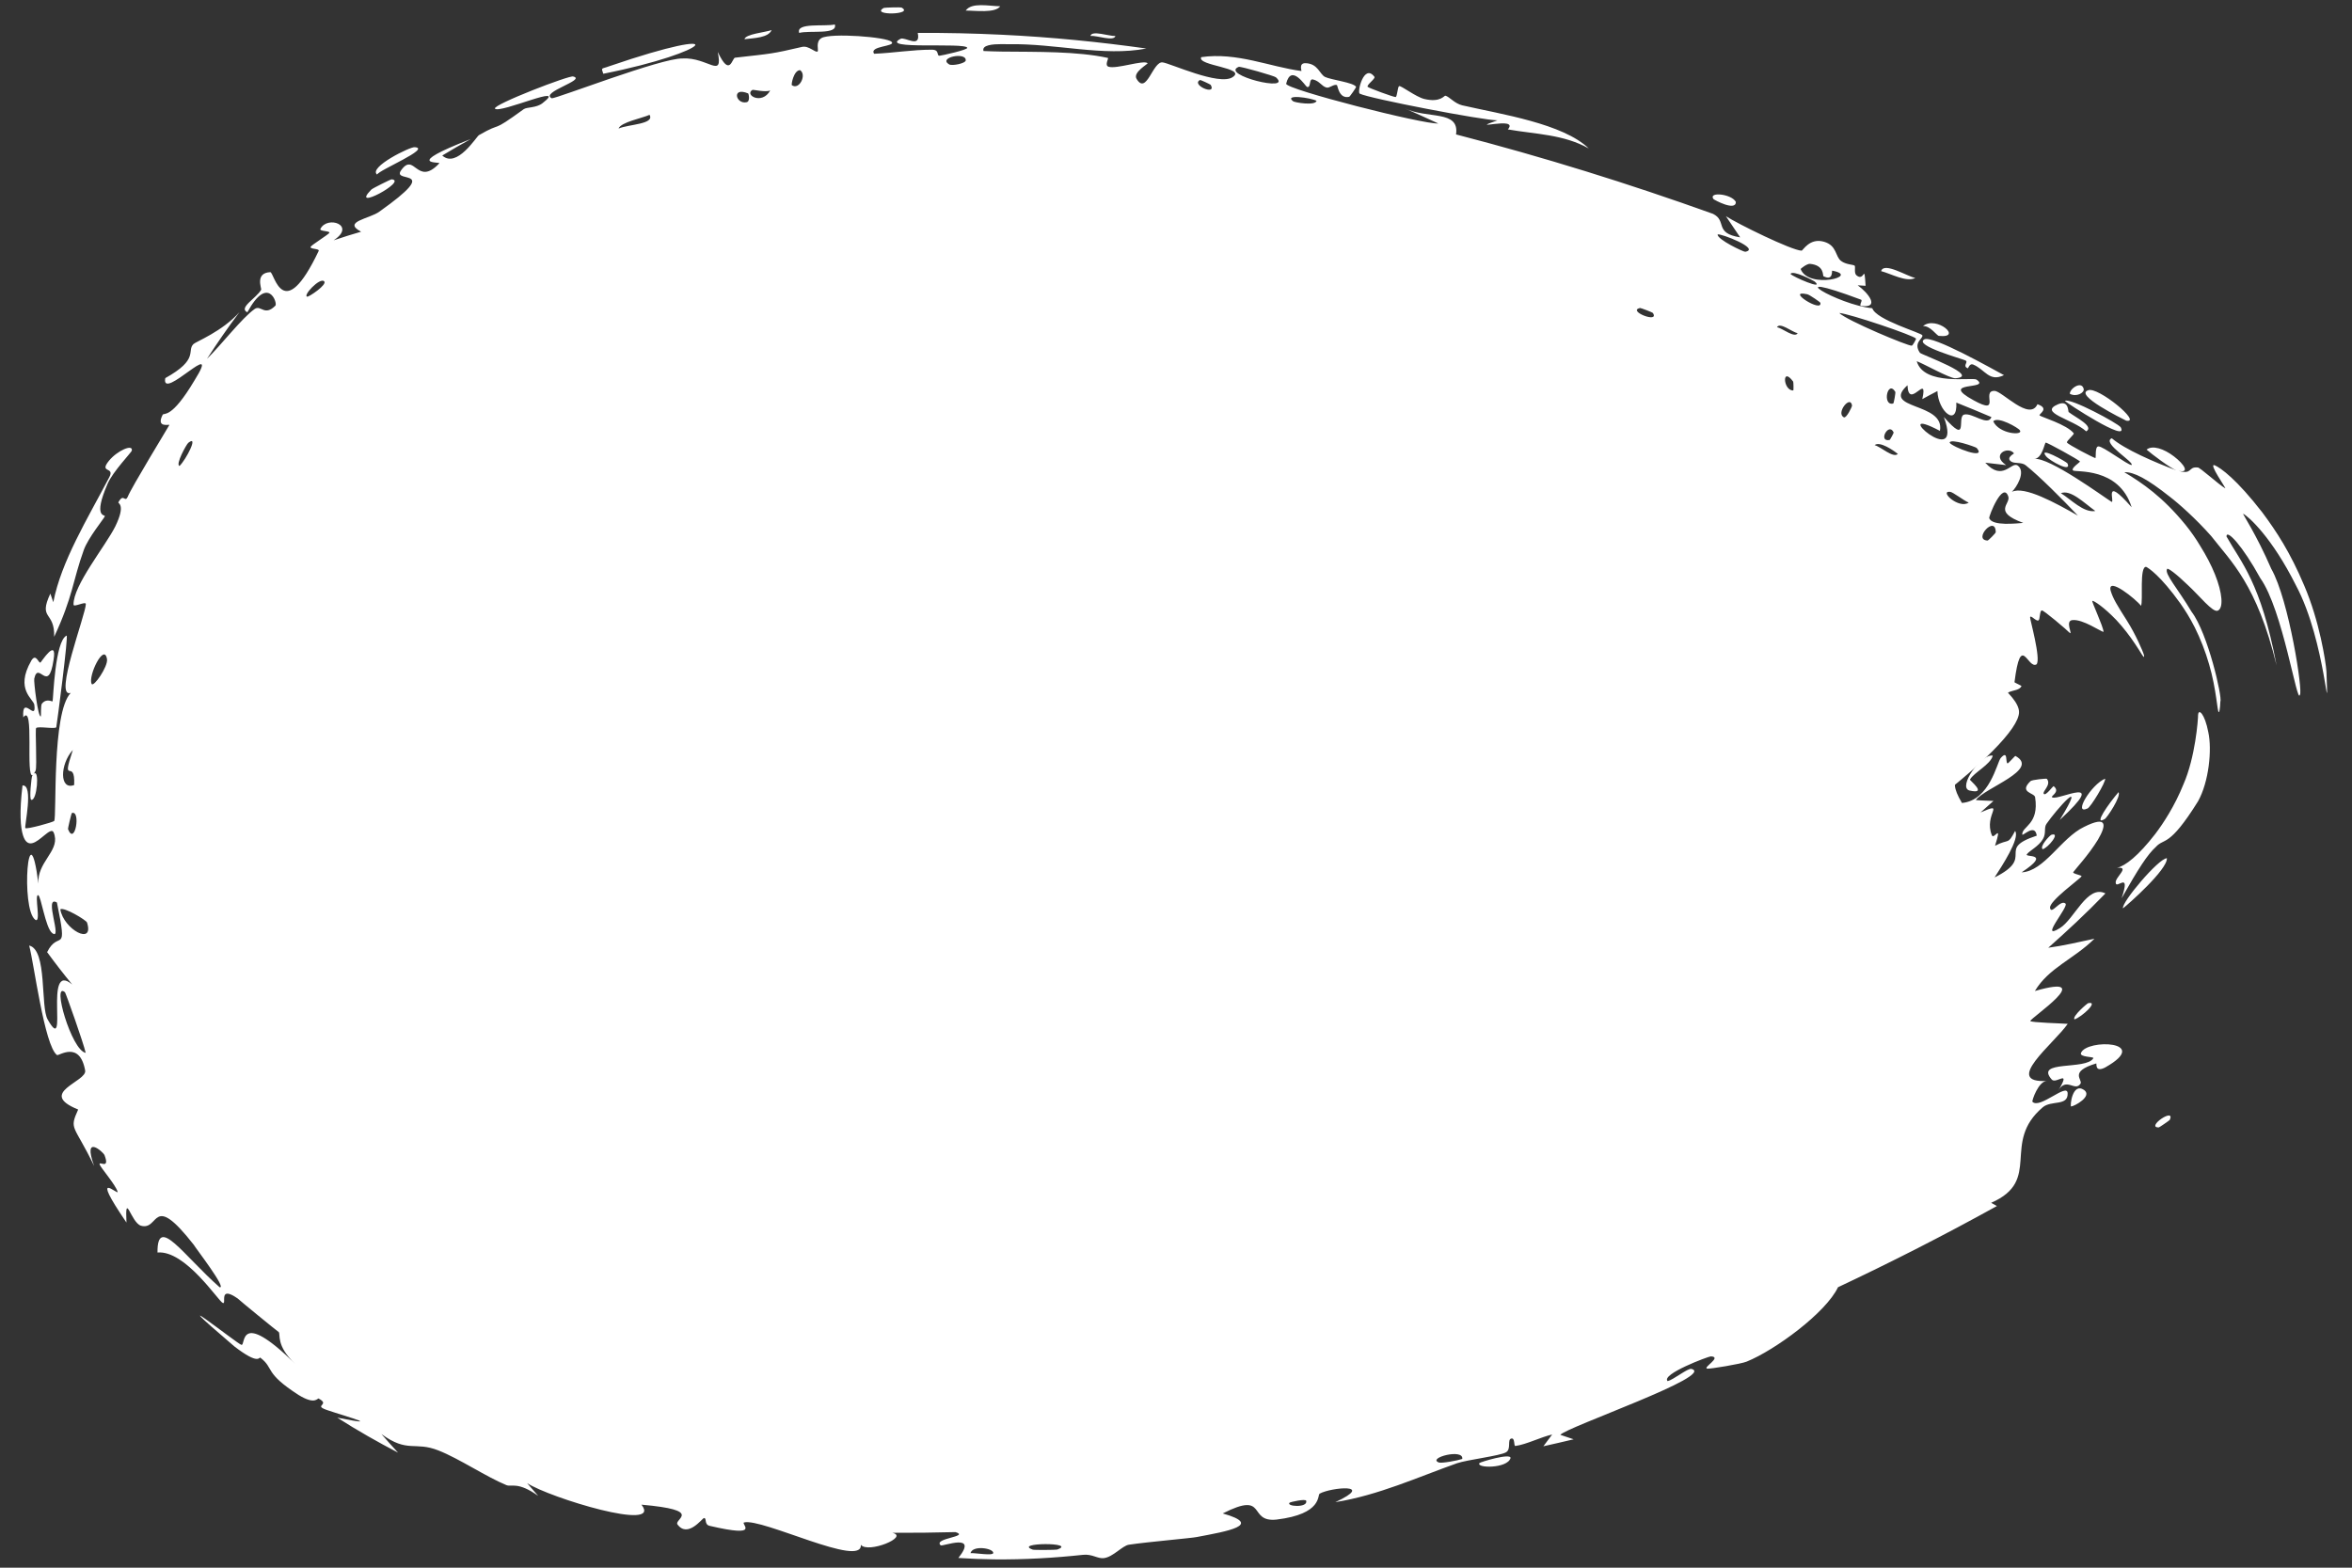
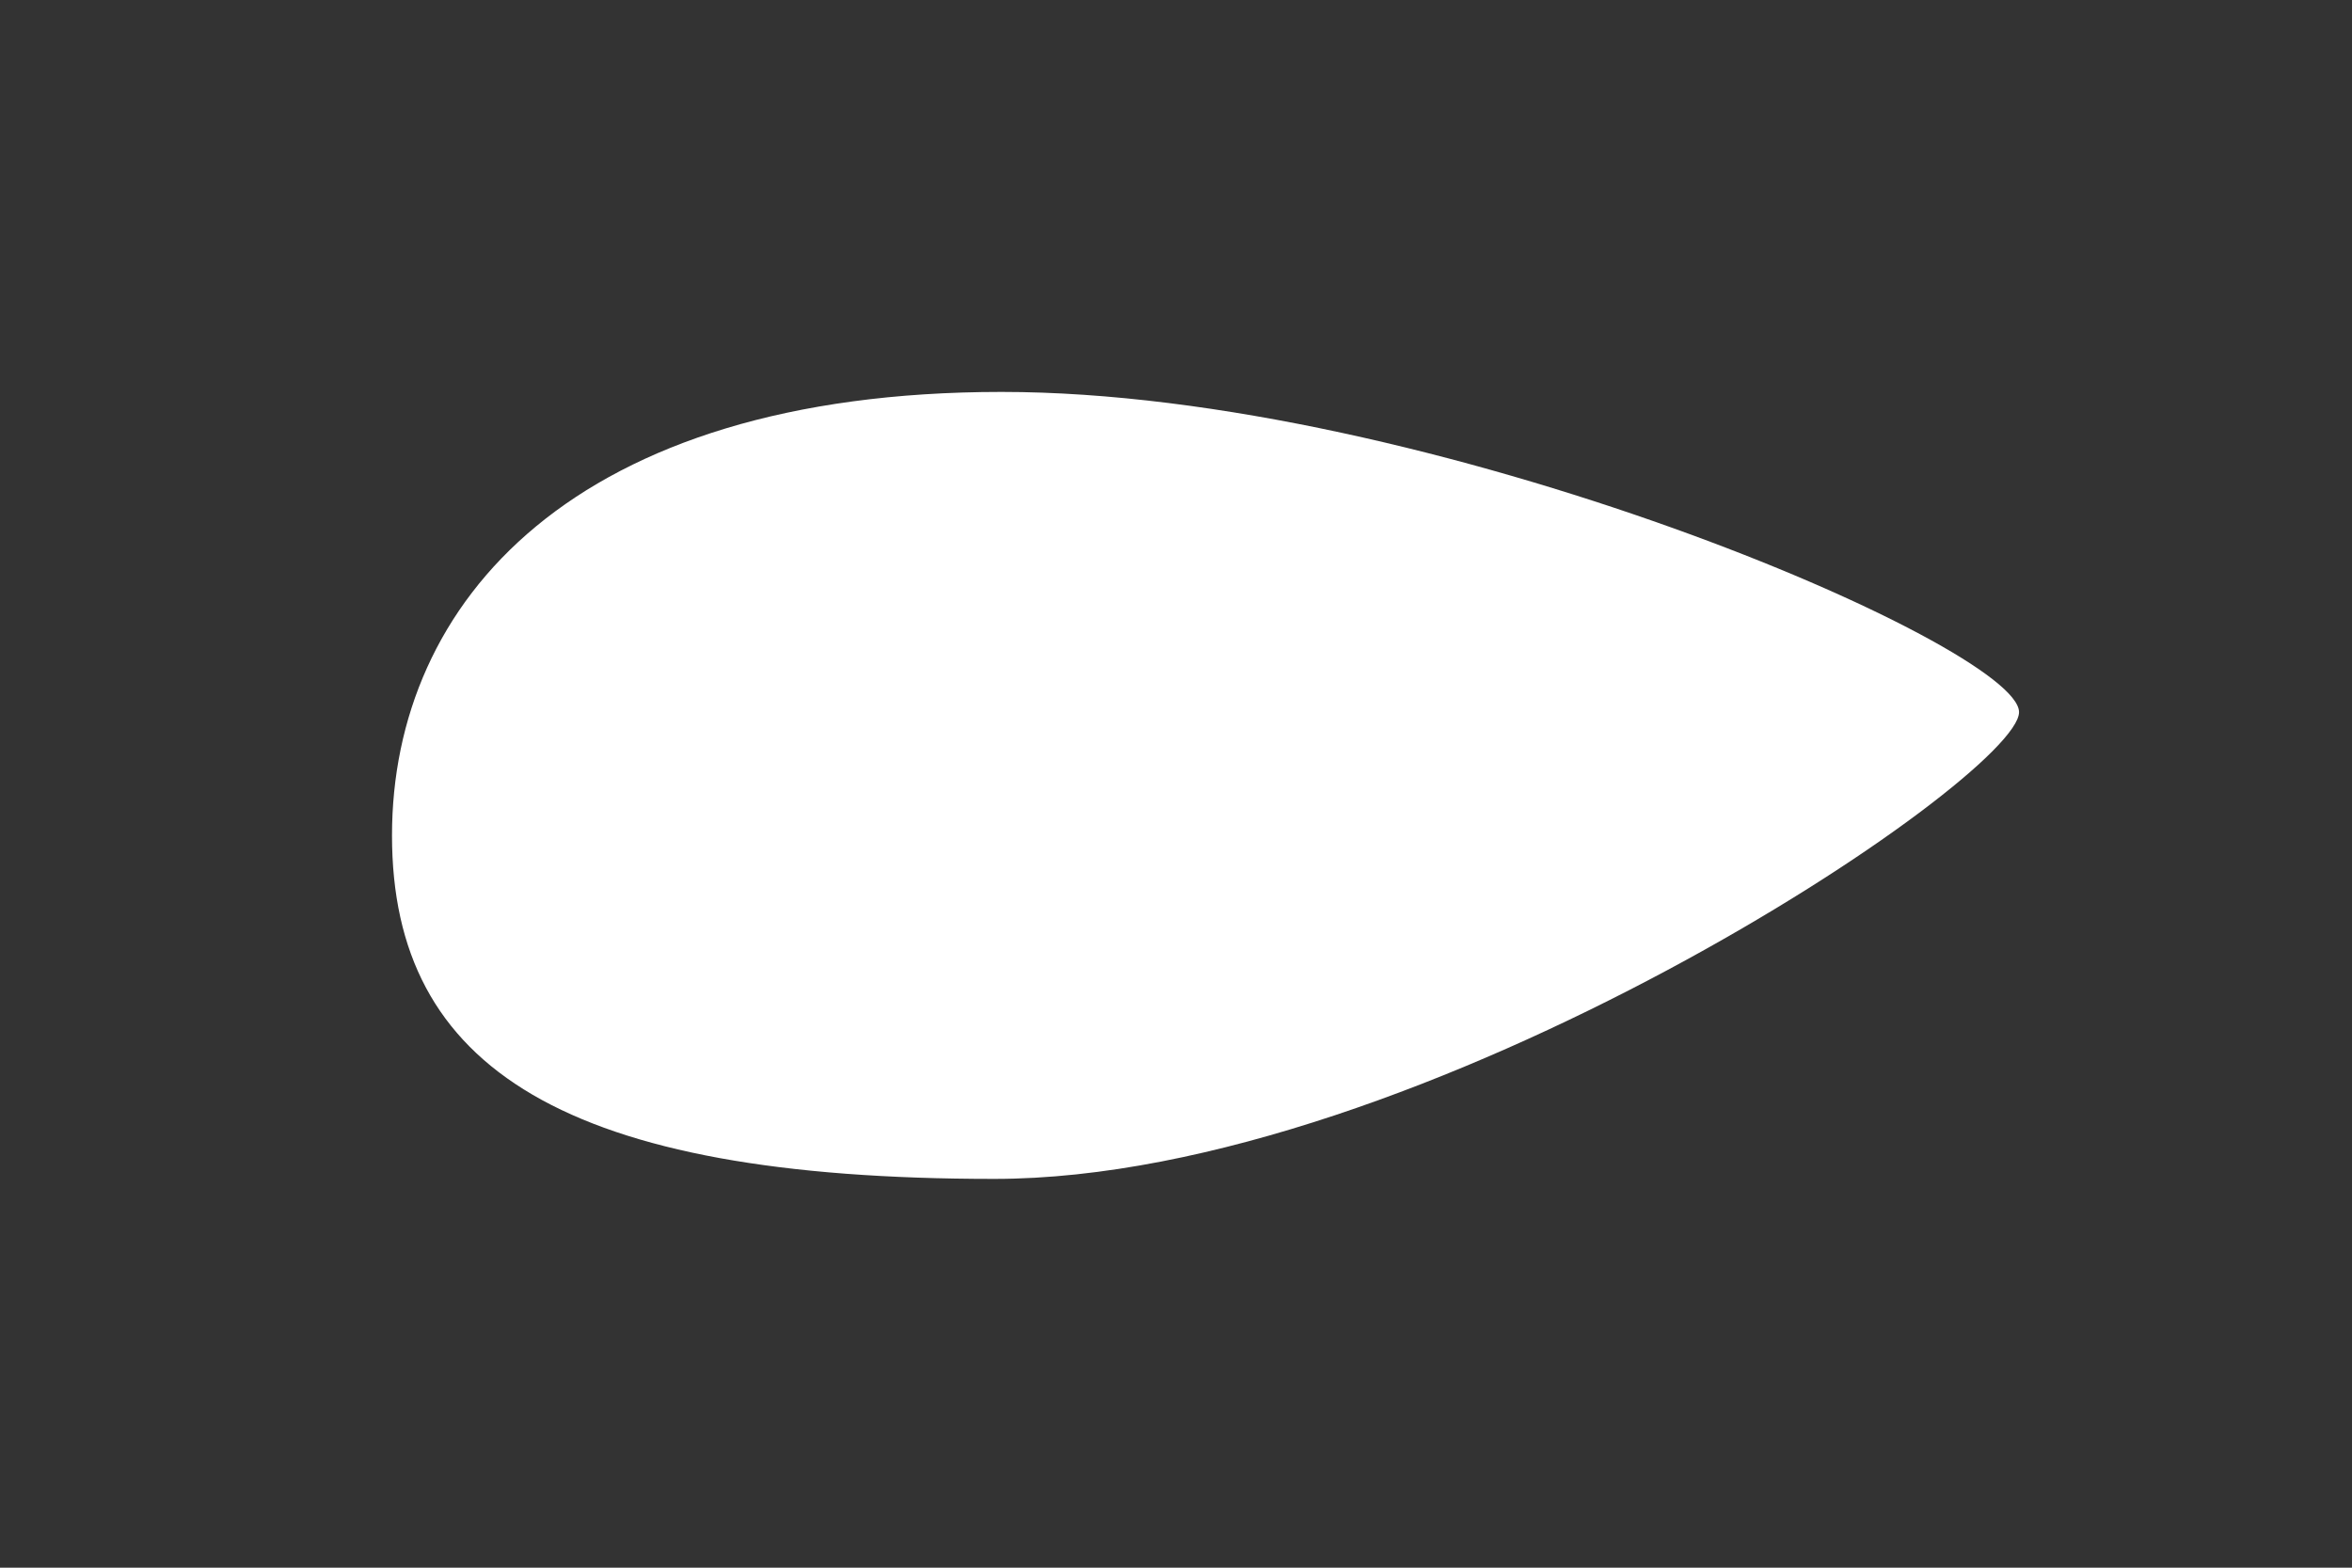
<svg xmlns="http://www.w3.org/2000/svg" fill="none" height="100%" overflow="visible" preserveAspectRatio="none" style="display: block;" viewBox="0 0 30 20" width="100%">
  <rect x="0" y="0" width="30" height="20" fill="#333333" stroke="none" />
  <g id="Ellipse 4841">
    <path d="M25.753 9.085C25.753 9.925 18.143 15.04 12.682 15.04C7.222 15.04 5 13.637 5 10.659C5 7.682 7.315 5 12.775 5C18.236 5 25.753 8.245 25.753 9.085Z" fill="white" />
-     <path d="M20.229 7.242C20.214 7.266 20.111 7.292 20.075 7.32C20.049 7.178 20.281 7.155 20.229 7.242ZM19.686 18.451C19.724 18.401 19.761 18.351 19.798 18.301C19.651 18.334 19.471 18.428 19.329 18.447C19.305 18.45 19.328 18.338 19.275 18.353C19.223 18.367 19.279 18.488 19.209 18.528C19.131 18.574 18.717 18.622 18.583 18.668C18.083 18.845 17.582 19.076 17.032 19.164C17.555 18.921 16.978 18.975 16.833 19.055C16.8 19.072 16.872 19.315 16.284 19.386C15.906 19.427 16.177 19.013 15.596 19.308C16.12 19.456 15.652 19.536 15.264 19.609C15.2 19.623 14.646 19.67 14.398 19.707C14.314 19.721 14.197 19.864 14.08 19.878C13.999 19.888 13.932 19.823 13.813 19.836C13.451 19.875 13.067 19.898 12.682 19.894C12.529 19.892 12.376 19.886 12.224 19.876C12.486 19.547 12.025 19.732 11.999 19.715C11.896 19.623 12.376 19.605 12.188 19.546C11.921 19.553 11.657 19.556 11.381 19.555C11.605 19.605 11.07 19.823 10.98 19.708C11.005 20.01 9.718 19.363 9.491 19.423C9.442 19.437 9.724 19.623 9.051 19.466C8.978 19.448 9.019 19.365 8.979 19.367C8.957 19.369 8.773 19.627 8.641 19.448C8.594 19.38 8.986 19.267 8.182 19.196C8.459 19.55 7.009 19.108 6.723 18.921C6.77 18.976 6.82 19.031 6.865 19.084C6.606 18.899 6.524 18.972 6.46 18.947C6.2 18.84 5.86 18.61 5.594 18.505C5.29 18.384 5.202 18.542 4.865 18.295C4.935 18.376 5.005 18.454 5.077 18.532C4.827 18.402 4.562 18.252 4.302 18.086C5.029 18.231 4.179 18.007 4.121 17.968C4.037 17.926 4.202 17.916 4.064 17.842C4.049 17.834 4.022 17.928 3.809 17.797C3.362 17.509 3.502 17.46 3.321 17.321C3.304 17.307 3.309 17.424 2.988 17.176C1.976 16.311 3.032 17.148 3.079 17.157C3.138 17.177 3.028 16.678 3.765 17.399C3.516 17.168 3.581 17.019 3.555 16.994C3.529 16.977 3.058 16.592 3.031 16.565C2.777 16.389 2.897 16.651 2.841 16.622C2.788 16.603 2.365 15.947 2.009 15.979C2.004 15.492 2.338 16.015 2.801 16.422C2.901 16.447 2.489 15.915 2.471 15.88C1.928 15.187 2.039 15.707 1.797 15.637C1.669 15.595 1.593 15.185 1.613 15.597C1.128 14.884 1.517 15.26 1.5 15.204C1.479 15.121 1.281 14.893 1.271 14.856C1.256 14.803 1.409 14.933 1.332 14.734C1.32 14.703 1.049 14.453 1.201 14.876C0.943 14.34 0.878 14.419 0.997 14.155C0.465 13.94 1.116 13.8 1.086 13.656C1.016 13.271 0.75 13.474 0.727 13.46C0.566 13.341 0.433 12.286 0.372 12.063C0.606 12.116 0.513 12.848 0.609 13.008C0.885 13.495 0.547 12.243 0.921 12.56C0.811 12.426 0.704 12.288 0.601 12.147C0.75 11.849 0.87 12.213 0.726 11.514C0.551 11.411 0.805 12.013 0.666 11.904C0.579 11.837 0.523 11.423 0.486 11.42C0.436 11.415 0.528 11.784 0.45 11.734C0.26 11.6 0.364 10.278 0.49 11.273C0.472 11.004 0.747 10.866 0.697 10.659C0.694 10.646 0.69 10.633 0.684 10.62C0.667 10.578 0.619 10.613 0.563 10.659C0.47 10.735 0.353 10.841 0.294 10.659C0.261 10.557 0.246 10.364 0.287 10.021C0.433 10.004 0.308 10.549 0.323 10.564C0.339 10.584 0.674 10.49 0.691 10.474C0.726 10.427 0.658 9.093 0.902 8.84C0.679 8.914 1.095 7.837 1.095 7.705C1.09 7.668 0.939 7.752 0.938 7.714C0.931 7.471 1.345 6.967 1.47 6.717C1.608 6.433 1.503 6.425 1.51 6.408C1.578 6.285 1.59 6.416 1.628 6.34C1.676 6.218 2.139 5.462 2.16 5.422C2.164 5.408 1.985 5.467 2.075 5.291C2.094 5.262 2.184 5.351 2.479 4.856C2.846 4.268 2.049 5.137 2.108 4.824C2.545 4.582 2.378 4.477 2.468 4.389C2.501 4.358 2.832 4.23 3.054 3.983C2.908 4.177 2.772 4.373 2.64 4.578C2.813 4.411 3.09 4.051 3.25 3.941C3.328 3.887 3.374 4.04 3.513 3.899C3.543 3.87 3.419 3.497 3.155 3.984C3.036 3.928 3.271 3.803 3.331 3.697C3.34 3.682 3.248 3.481 3.448 3.472C3.499 3.476 3.608 4.162 4.065 3.201C4.08 3.17 3.948 3.18 3.962 3.149C3.971 3.127 4.185 2.995 4.201 2.971C4.216 2.944 4.07 2.953 4.087 2.92C4.175 2.745 4.55 2.874 4.255 3.066C4.373 3.026 4.491 2.989 4.606 2.956C4.362 2.827 4.712 2.793 4.839 2.7C5.655 2.12 5.009 2.344 5.111 2.18C5.287 1.921 5.314 2.391 5.603 2.084C5.631 2.059 5.113 2.12 6.004 1.774C5.882 1.841 5.764 1.91 5.641 1.984C5.827 2.153 6.078 1.741 6.109 1.724C6.431 1.538 6.235 1.717 6.68 1.393C6.721 1.364 6.839 1.379 6.92 1.316C7.264 1.05 6.378 1.453 6.313 1.386C6.281 1.336 7.271 0.955 7.311 0.976C7.487 1.018 6.882 1.178 7.038 1.254C7.099 1.258 8.432 0.74 8.705 0.746C9.028 0.727 9.227 1.019 9.155 0.662C9.311 0.995 9.336 0.741 9.376 0.736C9.852 0.682 9.84 0.689 10.232 0.598C10.317 0.579 10.401 0.678 10.429 0.656C10.445 0.642 10.398 0.531 10.479 0.485C10.597 0.418 11.318 0.471 11.373 0.535C11.43 0.594 11.078 0.585 11.15 0.686C11.402 0.675 11.638 0.634 11.886 0.634C11.99 0.635 11.94 0.711 11.984 0.711C12.005 0.71 12.352 0.635 12.337 0.609C12.309 0.538 11.204 0.639 11.487 0.495C11.542 0.466 11.748 0.625 11.706 0.42C12.07 0.418 12.419 0.426 12.775 0.443C13.414 0.473 14.032 0.536 14.622 0.619C14.075 0.725 13.467 0.552 12.864 0.564C12.844 0.564 12.812 0.563 12.775 0.563C12.666 0.563 12.519 0.573 12.545 0.651C12.619 0.655 12.696 0.656 12.775 0.658C13.232 0.663 13.739 0.653 14.131 0.739C14.146 0.742 14.085 0.832 14.139 0.851C14.239 0.885 14.585 0.761 14.638 0.806C14.646 0.816 14.446 0.922 14.497 1.006C14.625 1.22 14.704 0.778 14.83 0.796C14.928 0.808 15.549 1.097 15.721 0.985C15.91 0.863 15.262 0.84 15.322 0.729C15.776 0.663 16.197 0.853 16.599 0.906C16.607 0.907 16.56 0.804 16.652 0.806C16.813 0.811 16.831 0.948 16.902 0.982C16.979 1.019 17.268 1.053 17.297 1.108C17.3 1.115 17.218 1.233 17.209 1.235C17.076 1.265 17.063 1.09 17.052 1.085C17.01 1.071 16.957 1.128 16.919 1.117C16.856 1.099 16.832 1.034 16.748 1.014C16.69 1 16.727 1.124 16.671 1.109C16.652 1.103 16.47 0.804 16.405 1.068C16.397 1.14 18.163 1.59 18.345 1.575C18.202 1.509 18.058 1.444 17.913 1.38C18.204 1.522 18.619 1.398 18.572 1.715C19.692 2.005 20.776 2.343 21.849 2.728C22.033 2.818 21.859 2.975 22.196 3.028C22.136 2.938 22.074 2.848 22.014 2.758C22.163 2.855 22.849 3.193 22.979 3.198C22.996 3.199 23.08 3.031 23.265 3.084C23.432 3.132 23.407 3.272 23.483 3.329C23.546 3.377 23.638 3.374 23.656 3.389C23.67 3.401 23.645 3.483 23.679 3.512C23.787 3.604 23.775 3.341 23.796 3.646C23.762 3.644 23.729 3.642 23.695 3.64C23.83 3.736 23.983 3.933 23.744 3.903C23.702 3.898 23.765 3.834 23.737 3.823C22.644 3.414 23.448 3.894 23.881 3.932C23.929 4.082 24.51 4.246 24.52 4.278C24.532 4.321 24.398 4.369 24.489 4.501C24.508 4.525 25.275 4.8 24.941 4.826C24.869 4.828 24.536 4.64 24.448 4.608C24.54 4.928 25.163 4.808 25.211 4.843C25.406 4.98 24.71 4.854 25.174 5.107C25.539 5.309 25.263 4.983 25.44 4.987C25.535 4.986 25.887 5.38 25.988 5.157C26.15 5.213 26.001 5.282 26.015 5.3C26.034 5.319 26.364 5.416 26.451 5.528C26.46 5.541 26.356 5.628 26.364 5.645C26.383 5.675 26.696 5.836 26.726 5.844C26.739 5.843 26.717 5.697 26.765 5.695C26.823 5.691 27.134 5.93 27.188 5.933C27.231 5.899 26.799 5.649 26.936 5.591C27.101 5.733 27.483 5.898 27.76 6.001C27.684 5.973 27.446 5.794 27.38 5.736C27.454 5.676 27.599 5.724 27.727 5.821C27.859 5.921 27.937 6.041 27.786 6.006C27.969 6.06 27.905 5.951 28.031 5.964C28.052 5.954 28.3 6.183 28.384 6.23C28.393 6.226 28.166 5.907 28.247 5.935C28.327 5.969 28.529 6.116 28.855 6.536C29.039 6.783 29.212 7.048 29.39 7.469C29.585 7.924 29.665 8.436 29.674 8.567C29.703 9.382 29.673 8.193 29.285 7.468C28.979 6.857 28.683 6.591 28.612 6.554C28.601 6.555 28.777 6.811 28.97 7.256C29.198 7.656 29.378 8.841 29.335 8.864C29.302 9.004 29.117 7.777 28.831 7.377C28.6 6.956 28.399 6.746 28.399 6.844C28.584 7.175 28.837 7.428 29.038 8.489C28.786 7.452 28.454 7.162 28.205 6.84C28.007 6.616 27.79 6.424 27.672 6.334C27.388 6.109 27.217 6.019 27.096 6.024C27.33 6.165 27.584 6.338 27.876 6.695C27.946 6.782 28.01 6.873 28.066 6.968C28.14 7.086 28.205 7.21 28.252 7.327C28.347 7.562 28.364 7.76 28.287 7.791C28.223 7.817 28.053 7.599 27.907 7.465C27.759 7.321 27.644 7.236 27.641 7.26C27.606 7.321 27.776 7.506 27.954 7.805C28.162 8.078 28.348 8.899 28.321 8.949C28.317 9.041 28.309 9.085 28.301 9.085C28.301 9.085 28.301 9.085 28.301 9.085C28.282 9.088 28.272 8.795 28.177 8.474C28.131 8.313 28.067 8.15 27.995 8.005C27.926 7.87 27.874 7.79 27.812 7.7C27.553 7.338 27.403 7.246 27.375 7.232C27.285 7.222 27.338 7.664 27.309 7.729C27.249 7.648 26.878 7.348 26.921 7.534C26.951 7.636 27.003 7.719 27.128 7.916C27.238 8.089 27.334 8.309 27.347 8.359C27.36 8.432 27.298 8.307 27.236 8.219C27.171 8.12 27.08 8.001 26.992 7.908C26.833 7.743 26.71 7.664 26.688 7.665C26.674 7.669 26.828 7.992 26.831 8.061C26.796 8.059 26.568 7.897 26.435 7.911C26.337 7.917 26.436 8.093 26.403 8.077C26.364 8.036 26.058 7.776 26.044 7.788C26.014 7.788 26.023 7.905 26 7.915C25.969 7.93 25.902 7.84 25.894 7.875C25.889 7.893 26.035 8.405 25.977 8.475C25.862 8.545 25.777 8.054 25.695 8.704C25.695 8.708 25.787 8.749 25.785 8.753C25.738 8.853 25.472 8.768 25.676 8.982C25.188 8.696 25.495 9.073 25.269 9.168C25.194 9.213 25.051 9.14 25.035 9.147C24.98 9.246 25.078 9.214 25.054 9.266C25.043 9.295 24.855 9.297 24.834 9.38C24.828 9.423 24.929 9.491 24.918 9.493C24.881 9.56 24.809 9.598 24.776 9.639C24.76 9.673 24.742 9.658 24.724 9.644C24.724 9.667 24.647 9.789 24.599 9.811C24.572 9.838 24.539 9.888 24.525 9.898C24.472 9.981 24.526 9.701 24.381 10.039C24.373 10.06 24.381 10.056 24.376 10.057C24.303 10.126 24.308 10.143 24.243 10.195C24.151 10.303 24.215 10.253 24.139 10.319C24.119 10.363 24.101 10.379 24.064 10.352C24.025 10.312 23.987 10.316 23.804 9.957C23.927 10.213 23.996 10.289 24.015 10.34C24.04 10.392 24.042 10.42 24.033 10.442C24.017 10.486 23.975 10.519 23.942 10.557C23.909 10.594 23.885 10.635 23.863 10.661C23.832 10.675 23.84 10.734 23.672 10.539C23.86 10.742 23.655 10.811 23.684 10.848C23.714 10.875 23.814 10.691 23.544 11.067C23.517 11.119 23.53 11.035 23.465 11.134C23.516 11.137 23.438 11.209 23.41 11.206C23.333 11.321 23.371 11.36 23.28 11.278C23.199 11.204 23.058 11.07 23.004 11.059C22.871 11.027 22.672 11.166 22.643 11.152C22.555 11.107 22.678 11.047 22.676 11.001C22.673 10.955 22.327 11.017 22.315 10.999C22.284 10.934 22.39 10.841 22.388 10.833C22.364 10.733 21.947 10.653 21.851 10.58C21.823 10.658 22.03 10.758 21.845 10.822C21.628 10.898 21.763 10.555 21.766 10.539C21.047 10.232 20.272 9.946 19.497 9.692C19.445 9.88 19.997 9.912 19.999 9.942C20.017 10.107 19.167 9.816 19.083 9.72C19.15 9.786 19.215 9.851 19.283 9.918C19.077 10.087 18.867 9.713 18.64 9.749C18.567 9.76 18.663 9.88 18.659 9.885C18.562 9.947 18.468 9.848 18.587 9.762C18.381 9.817 18.442 9.706 18.31 9.657C18.303 9.655 18.335 9.759 18.218 9.764C18.164 9.767 17.9 9.692 17.843 9.759C17.82 9.787 17.858 10.164 17.956 9.877C18.201 10.1 18.086 9.77 18.195 9.808C18.211 9.815 18.125 9.965 18.428 9.972C18.288 10.249 18.031 9.936 17.966 9.956C17.832 9.997 18.253 10.282 18.407 10.081C18.299 10.297 18.431 10.121 18.532 10.162C18.642 10.207 18.572 10.26 18.634 10.279C18.801 10.333 18.782 10.151 18.875 10.339C18.882 9.848 19.131 10.356 19.2 10.509C19.016 10.473 18.835 10.44 18.652 10.408C18.654 10.435 18.657 10.461 18.66 10.488C18.615 10.47 18.569 10.453 18.524 10.435C18.538 10.415 18.553 10.394 18.567 10.374C18.285 10.448 18.276 10.266 18.257 10.258C18.01 10.164 17.72 10.084 17.465 10.016C17.427 10.006 17.415 10.161 17.167 9.972C17.088 9.913 17.201 9.818 17.096 9.81C16.891 10.094 16.957 9.843 16.919 9.834C16.812 9.807 16.727 9.87 16.717 9.869C16.582 9.85 16.393 9.792 16.246 9.773C16.243 9.773 16.296 9.887 16.209 9.838C16.18 9.821 15.97 9.339 15.684 9.427C15.745 9.468 15.807 9.509 15.868 9.551C15.796 9.494 15.228 9.499 15.342 9.636C15.411 9.719 15.662 9.486 15.634 9.75C15.463 9.63 14.459 9.592 14.398 9.53C14.389 9.52 14.464 9.443 14.451 9.43C14.441 9.42 14.217 9.413 14.191 9.377C14.176 9.356 14.28 9.315 14.276 9.283C14.271 9.26 13.999 9.194 13.974 9.3C14.044 9.263 14.23 9.321 14.121 9.401C14.107 9.41 14.048 9.334 14.032 9.347C13.876 9.463 14.304 9.477 14.373 9.488C14.084 9.589 13.692 9.389 13.392 9.462C13.278 9.366 13.579 9.336 13.447 9.254C13.172 9.085 13.365 9.373 13.355 9.384C13.283 9.47 13.068 8.978 13.057 9.346C12.961 9.288 12.992 9.242 12.856 9.289C12.873 9.315 12.891 9.34 12.908 9.366C12.87 9.419 12.824 9.425 12.775 9.404C12.614 9.34 12.426 9.035 12.443 9.004C12.507 8.892 12.689 9.061 12.704 9.057C12.715 9.054 12.733 8.974 12.775 8.921C12.82 8.857 12.898 8.83 13.024 9.014C13.128 8.764 12.648 8.84 12.867 8.671C12.845 8.675 12.813 8.675 12.775 8.672C12.534 8.651 12.065 8.559 11.998 8.659C11.989 8.675 12.053 8.92 11.895 8.804C11.82 8.749 11.991 8.733 11.954 8.679C11.822 8.491 10.541 8.795 10.38 8.885C10.367 8.889 10.35 8.813 10.337 8.818C10.297 8.831 10.187 8.986 10.112 8.975C10.294 9.065 10.035 9.165 9.973 9.175C9.872 9.19 9.824 9.062 9.773 9.053C9.562 9.022 9.524 9.412 9.279 9.212C9.448 9.459 9.046 9.19 8.975 9.246C8.92 9.287 8.992 9.489 9.127 9.532C9.047 9.582 9.025 9.685 8.995 9.748C8.99 9.759 8.933 9.689 8.926 9.71C8.926 9.712 8.991 9.77 8.988 9.788C8.97 9.935 8.86 9.777 8.8 9.766C8.766 9.761 8.747 9.762 8.739 9.766C8.77 9.687 8.813 9.582 8.832 9.558C8.666 9.452 8.728 9.743 8.666 9.752C8.663 9.753 8.577 9.691 8.576 9.692C8.576 9.692 8.576 9.692 8.576 9.692C8.556 9.705 8.528 9.836 8.653 9.871C8.686 9.881 8.71 9.836 8.734 9.778C8.745 9.805 8.851 9.858 8.854 9.863C8.887 9.92 8.749 9.929 8.721 9.952C8.715 9.956 8.784 9.989 8.783 9.99C8.757 10.004 8.564 9.906 8.757 10.023C8.488 9.959 8.759 9.923 8.598 9.854C8.466 9.79 8.398 10.188 8.617 10.233C8.595 10.229 8.566 10.227 8.533 10.23C8.457 10.236 8.458 10.353 8.496 10.377C8.503 10.382 8.708 10.409 8.709 10.413C8.712 10.418 8.537 10.539 8.659 10.599C8.689 10.572 8.719 10.546 8.75 10.523C8.743 10.683 8.809 10.659 8.871 10.608C8.872 10.605 8.88 10.603 8.88 10.601C8.927 10.563 8.975 10.522 8.991 10.523C9.027 10.525 9.048 10.599 9.027 10.659C9.012 10.707 8.973 10.735 8.892 10.72C8.878 10.717 8.892 10.686 8.893 10.659C8.895 10.635 8.883 10.618 8.813 10.649C8.809 10.651 8.807 10.655 8.806 10.659C8.8 10.689 8.827 10.742 8.815 10.745C8.754 10.763 8.677 10.715 8.597 10.659C8.546 10.628 8.493 10.602 8.437 10.61C8.477 10.626 8.499 10.643 8.511 10.659C8.539 10.703 8.512 10.745 8.539 10.778C8.556 10.8 8.66 10.796 8.662 10.799C8.692 10.829 8.582 10.82 8.586 10.831C8.588 10.842 8.824 10.86 8.507 10.895C8.759 10.959 8.744 10.921 8.715 10.806C8.834 10.839 8.786 10.886 8.813 10.884C8.823 10.884 8.927 10.86 8.947 10.854C8.999 10.858 8.825 10.752 8.769 10.734C8.753 10.778 8.651 10.833 8.649 10.816C8.646 10.798 8.78 10.719 8.791 10.707C8.801 10.688 8.687 10.667 8.699 10.654C8.694 10.729 8.591 10.789 8.57 10.784C8.549 10.81 8.527 10.835 8.504 10.86C8.523 10.813 8.424 10.962 8.474 10.933C8.48 10.927 8.532 10.844 8.535 10.841C8.562 10.81 8.554 10.923 8.578 10.898C8.594 10.875 8.614 10.792 8.643 10.763C8.648 10.756 8.602 10.882 8.648 10.87C8.665 10.866 8.702 10.781 8.707 10.778C8.751 10.751 8.663 10.88 8.725 10.883C8.775 10.886 8.864 10.76 8.913 10.834C8.788 10.572 8.912 10.715 9.033 10.697C9.054 10.694 9.092 10.532 9.166 10.643C8.852 10.853 9.172 10.816 9.25 10.839C9.254 10.842 9.224 10.948 9.258 10.959C9.261 10.96 9.277 10.887 9.311 10.891C9.647 10.922 9.421 10.95 9.466 11.037C9.485 11.075 9.684 11.011 9.733 11.018C9.745 11.02 9.724 11.094 9.77 11.1C9.852 11.11 9.936 11.041 9.991 11.044C9.998 11.045 9.977 11.165 10.09 11.143C10.123 11.137 10.161 11.099 10.125 11.058C10.001 10.923 9.716 11.074 9.604 10.931C9.501 10.802 9.899 10.875 9.927 10.877C9.935 10.878 9.842 10.923 9.924 10.95C9.993 10.972 10.165 10.787 10.27 10.848C10.277 10.852 10.347 11.042 10.341 11.052C10.336 11.059 10.187 11.077 10.201 11.131C10.202 11.138 10.294 11.149 10.302 11.189C10.31 11.237 10.292 11.699 10.313 11.713C10.364 11.748 10.341 11.639 10.375 11.651C10.443 11.676 10.702 11.839 10.724 11.681C10.682 11.667 10.637 11.653 10.594 11.639C10.842 11.648 10.743 11.569 10.78 11.543C10.82 11.514 10.797 11.653 10.88 11.673C10.898 11.679 11.255 11.675 11.254 11.616C11.049 11.696 11.136 11.528 11.126 11.524C11.093 11.511 11.044 11.604 10.997 11.599C10.675 11.557 11.013 11.431 10.94 11.386C10.915 11.37 10.857 11.448 10.846 11.443C10.812 11.426 10.822 11.318 10.798 11.325C10.742 11.34 10.791 11.499 10.786 11.506C10.729 11.598 10.548 11.459 10.685 11.305C10.62 11.238 10.59 11.439 10.544 11.352C10.453 11.18 10.61 11.239 10.659 11.217C10.83 11.138 10.866 11.22 11.105 11.211C11.189 11.208 11.297 11.116 11.337 11.113C11.362 11.112 11.585 11.467 11.617 10.93C11.705 10.987 11.845 11.346 11.942 11.333C12.031 11.32 12.008 11.13 12.017 11.123C12.029 11.111 12.137 11.129 12.174 11.103C12.218 11.072 12.199 10.999 12.267 10.97C12.433 10.899 12.428 11.093 12.445 11.106C12.649 11.253 12.561 10.976 12.607 10.954C12.615 10.951 12.642 10.951 12.682 10.954C12.781 10.97 13.065 11.015 13.133 10.951C13.101 10.993 13.068 11.034 13.036 11.075C13.107 11.192 13.162 10.989 13.181 11.205C13.164 10.855 13.322 11.076 13.364 11.061C13.38 11.056 13.372 10.997 13.392 10.992C13.47 10.973 13.667 10.993 13.708 10.955C13.882 10.797 13.354 10.657 13.326 10.644C13.395 10.643 13.815 10.499 13.592 10.363C13.559 10.341 13.528 10.504 13.512 10.513C13.404 10.569 13.474 10.417 13.463 10.405C13.446 10.386 13.39 10.53 13.369 10.516C13.362 10.512 13.386 10.381 13.284 10.39C13.316 10.264 13.627 10.322 13.665 10.285C13.679 10.271 13.54 10.03 13.852 10.234C13.844 10.21 13.837 10.187 13.829 10.164C13.977 10.126 14.127 10.084 14.283 10.038C14.278 10.097 14.214 10.227 14.321 10.178C14.383 10.149 14.306 10.038 14.311 10.033C14.35 10 15.422 9.741 15.639 9.64C15.709 9.612 15.878 9.445 15.893 9.437C15.981 9.396 16.333 9.333 16.394 9.293C16.432 9.268 16.354 9.186 16.393 9.176C16.429 9.167 16.43 9.275 16.442 9.275C16.54 9.279 17.13 8.889 17.321 8.906C17.216 8.923 16.829 9.307 16.865 9.369C16.871 9.377 17.015 9.4 17.024 9.356C17.098 9.42 17.127 9.117 17.22 9.134C17.23 9.135 17.257 9.288 17.399 9.255C17.448 9.244 17.517 9.085 17.69 9.15C17.834 9.021 18.82 8.753 18.807 8.573C18.805 8.565 18.653 8.58 18.708 8.477C18.781 8.341 18.816 8.657 18.959 8.611C18.981 8.604 19.331 8.384 19.334 8.36C19.364 8.155 19.015 8.267 19.012 8.247C18.999 8.199 19.248 8.031 19.263 8.035C19.279 8.04 19.172 8.35 19.387 8.136C19.345 8.129 19.303 8.122 19.262 8.115C19.356 8.005 19.441 8.132 19.474 8.124C19.579 8.099 19.563 7.843 19.847 8.009C19.923 8.053 19.902 8.162 19.913 8.17C20.01 8.232 19.929 7.963 20.102 8.098C20.114 8.108 20.015 8.308 20.297 8.143C20.267 8.137 20.238 8.132 20.209 8.126C20.228 8.065 20.491 7.877 20.535 7.862C20.66 7.82 20.638 7.998 20.738 7.917C20.569 7.796 20.881 7.571 20.951 7.721C20.886 7.518 21.244 7.476 21.369 7.397C21.445 7.35 21.554 7.163 21.581 7.157C21.616 7.148 21.69 7.27 21.758 7.26C21.778 7.257 21.872 7.062 22.08 7.089C22.121 7.093 22.317 7.246 22.309 7.328C22.289 7.473 22.026 7.425 22.109 7.54C22.203 7.66 22.355 7.436 22.42 7.41C22.707 7.303 22.675 7.532 22.711 7.567C22.802 7.647 22.926 7.542 22.934 7.548C22.985 7.568 22.961 7.709 23.004 7.768C23.063 7.842 23.289 7.876 23.283 7.923C23.276 7.987 23.067 7.974 23.062 7.986C23.019 8.136 23.292 8.2 23.399 8.25C23.432 8.266 23.419 8.346 23.435 8.346C23.674 8.341 23.274 8.082 23.382 8.032C23.478 7.986 23.469 8.182 23.477 8.185C23.485 8.19 23.589 8.112 23.634 8.139C23.665 8.149 23.581 8.581 23.663 8.674C23.741 8.576 23.806 8.487 23.869 8.394C23.986 8.51 23.781 8.527 23.782 8.547C23.779 8.594 23.9 8.6 23.932 8.641C23.95 8.668 23.942 8.827 24.049 8.801C24.089 8.789 24.075 8.651 24.236 8.663C24.008 9.061 24.294 8.933 24.346 8.965C24.396 8.998 24.312 9.251 24.503 9.053C24.722 9.282 24.567 9.131 24.543 9.225C24.512 9.341 24.756 9.274 24.425 9.447C24.534 9.551 24.759 9.346 24.774 9.346C24.792 9.346 24.792 9.443 24.826 9.446C25.224 9.473 24.995 9.504 25.181 9.582C25.201 9.587 25.439 9.449 25.311 9.611C25.057 9.918 24.791 9.851 25.025 10.244C25.379 10.212 25.471 9.73 25.519 9.671C25.618 9.558 25.576 9.733 25.607 9.739C25.619 9.739 25.702 9.64 25.707 9.644C26.025 9.819 25.315 10.049 25.202 10.207C25.274 10.214 25.353 10.214 25.427 10.218C25.372 10.268 25.313 10.32 25.262 10.365C25.596 10.22 25.297 10.389 25.407 10.657C25.431 10.718 25.543 10.487 25.447 10.79C25.628 10.694 25.605 10.787 25.703 10.601C25.769 10.694 25.531 11.054 25.441 11.194C25.973 10.93 25.445 10.836 25.979 10.661C25.956 10.497 25.795 10.676 25.794 10.646C25.79 10.54 26.012 10.52 25.958 10.17C25.948 10.112 25.745 10.112 25.9 9.965C25.918 9.948 26.103 9.929 26.108 9.936C26.17 10.014 26.045 10.096 26.069 10.128C26.094 10.159 26.188 10.023 26.195 10.03C26.29 10.107 26.137 10.162 26.179 10.173C26.256 10.215 26.918 9.865 26.272 10.461C26.642 9.859 26.226 10.332 26.102 10.512C26.068 10.563 26.102 10.63 26.058 10.704C26.005 10.797 25.887 10.852 25.853 10.898C25.819 10.945 26.179 10.869 25.786 11.129C26.075 11.116 26.29 10.69 26.581 10.55C26.882 10.399 26.87 10.524 26.759 10.713C26.64 10.908 26.475 11.083 26.445 11.126C26.431 11.148 26.558 11.165 26.55 11.18C26.538 11.208 26.129 11.499 26.149 11.584C26.165 11.676 26.28 11.471 26.345 11.527C26.395 11.562 25.999 12.011 26.273 11.841C26.458 11.729 26.623 11.281 26.855 11.398C26.599 11.663 26.36 11.883 26.126 12.091C26.309 12.067 26.522 12.017 26.715 11.976C26.448 12.239 26.134 12.345 25.955 12.643C26.774 12.407 25.891 12.991 25.897 13.026C25.907 13.046 26.308 13.056 26.374 13.062C26.201 13.312 25.534 13.825 26.113 13.79C26.001 13.786 25.913 14.049 25.924 14.056C26.017 14.155 26.371 13.805 26.373 13.949C26.378 14.115 26.165 14.034 26.056 14.126C25.519 14.581 26.056 15.058 25.397 15.345C25.422 15.358 25.447 15.372 25.471 15.386C24.799 15.758 24.126 16.101 23.444 16.422C23.29 16.747 22.642 17.224 22.279 17.371C22.207 17.401 21.811 17.466 21.776 17.461C21.711 17.45 21.973 17.311 21.822 17.304C21.79 17.305 21.182 17.532 21.271 17.62C21.344 17.603 21.527 17.454 21.573 17.464C21.903 17.544 19.979 18.207 19.902 18.305C19.959 18.324 20.015 18.343 20.072 18.362C19.944 18.393 19.815 18.422 19.686 18.451ZM20.087 7.719C20.074 7.589 20.235 7.597 20.289 7.525C20.363 7.425 20.276 6.94 20.451 7.371C20.334 7.486 20.209 7.605 20.087 7.719ZM17.858 8.706C17.986 8.716 18.018 8.984 17.89 8.927C17.875 8.92 17.686 8.692 17.858 8.706ZM18.957 8.29C18.954 8.296 18.866 8.335 18.861 8.333C18.737 8.282 19.003 8.165 18.957 8.29ZM14.023 10.325C14.119 10.294 14.001 10.081 13.961 10.187C13.958 10.193 14.017 10.327 14.023 10.325ZM14.095 10.317C14.216 10.505 14.283 10.056 14.167 10.126C14.156 10.133 14.089 10.308 14.095 10.317ZM18.259 8.625C18.283 8.703 18.162 8.719 18.11 8.723C18.079 8.656 18.219 8.655 18.259 8.625ZM15.652 9.742C15.667 9.805 16.022 9.676 16.018 9.589C15.973 9.643 15.637 9.688 15.652 9.742ZM14.788 10.1C14.799 10.109 14.913 10.06 14.894 10.007C14.817 9.954 14.737 10.063 14.788 10.1ZM13.189 10.408C13.186 10.422 13.29 10.767 13.099 10.551C13.072 10.519 13.151 10.42 13.141 10.408C13.121 10.385 13.106 10.375 13.094 10.374C13.167 10.339 13.249 10.316 13.259 10.336C13.307 10.433 13.191 10.402 13.189 10.408ZM12.415 10.696C12.389 10.753 12.243 10.72 12.207 10.696C12.201 10.691 12.229 10.541 12.161 10.551C12.107 10.559 12.185 10.716 12.079 10.688C11.974 10.661 12.118 10.554 12.109 10.546C12.097 10.536 11.933 10.601 11.941 10.511C11.946 10.444 12.118 10.494 12.162 10.48C12.219 10.463 12.153 10.351 12.246 10.377C12.304 10.392 12.269 10.587 12.281 10.597C12.291 10.606 12.497 10.495 12.414 10.695C12.414 10.695 12.415 10.696 12.415 10.696ZM13.074 10.384C13.079 10.377 13.086 10.373 13.094 10.374C13.088 10.377 13.081 10.381 13.074 10.384ZM19.852 7.957C19.772 7.933 19.88 7.781 19.978 7.816C20.011 7.87 19.863 7.961 19.852 7.957ZM13.016 10.548C12.903 10.506 12.979 10.435 13.074 10.384C13.046 10.423 13.055 10.562 13.016 10.548ZM17.024 9.356C17.012 9.345 16.999 9.326 16.984 9.292C17.017 9.322 17.027 9.342 17.024 9.356ZM16.641 9.441C16.561 9.596 16.809 9.491 16.776 9.416C16.764 9.388 16.645 9.435 16.641 9.441ZM13.896 10.339C13.909 10.348 13.817 10.715 13.994 10.418C13.867 10.402 13.986 10.341 13.978 10.312C13.957 10.228 13.774 10.347 13.726 10.317C13.718 10.475 13.857 10.309 13.896 10.339C13.896 10.339 13.896 10.339 13.896 10.339ZM10.599 10.511C10.638 10.425 10.727 10.464 10.792 10.476C10.753 10.563 10.66 10.524 10.599 10.511ZM16.113 9.847C15.609 9.828 15.616 9.455 16.036 9.688C16.044 9.693 16.15 9.817 16.113 9.847ZM12.223 9.357C12.175 9.198 12.306 9.165 12.398 9.229C12.418 9.243 12.494 9.404 12.414 9.438C12.411 9.243 12.275 9.173 12.223 9.357ZM12.959 10.655C12.932 10.764 12.827 10.692 12.778 10.677C12.806 10.588 12.909 10.624 12.959 10.655ZM14.561 9.379C14.512 9.36 14.461 9.495 14.468 9.507C14.499 9.565 14.607 9.466 14.561 9.379ZM13.302 10.643C13.315 10.706 13.173 10.782 13.15 10.625C13.181 10.634 13.295 10.603 13.302 10.643ZM10.713 10.572C10.737 10.608 10.588 10.651 10.551 10.613C10.562 10.546 10.696 10.55 10.713 10.572ZM13.769 9.339C13.727 9.323 13.622 9.311 13.607 9.367C13.587 9.436 13.742 9.424 13.769 9.339ZM22.213 11.611C22.208 11.637 21.976 11.728 21.931 11.656C21.841 11.515 22.218 11.593 22.213 11.611ZM15.048 9.378C15.171 9.533 15.032 9.38 15.016 9.519C15.111 9.539 15.351 9.588 15.208 9.423C15.18 9.391 15.092 9.394 15.048 9.378ZM14.923 9.311C14.901 9.354 14.778 9.48 14.867 9.483C14.909 9.484 15 9.337 14.923 9.311ZM21.203 11.224C21.13 11.057 21.662 11.357 21.664 11.384C21.667 11.398 21.668 11.41 21.667 11.42C21.702 11.392 21.807 11.432 21.777 11.528C21.75 11.506 21.664 11.477 21.66 11.463C21.657 11.457 21.656 11.451 21.656 11.447C21.589 11.51 21.219 11.255 21.203 11.224ZM20.292 10.727C20.503 10.61 20.42 10.912 20.404 10.916C20.198 10.975 20.384 10.8 20.383 10.788C20.377 10.767 20.227 10.824 20.292 10.727C20.292 10.727 20.292 10.727 20.292 10.727ZM21.03 11.097C21.036 11.095 21.152 11.153 21.156 11.16C21.213 11.296 20.887 11.133 21.03 11.097ZM11.608 10.892C11.521 10.857 11.613 10.746 11.67 10.79C11.675 10.794 11.685 10.923 11.608 10.892ZM14.848 9.331C14.83 9.304 14.322 9.154 14.333 9.331C14.377 9.313 14.954 9.485 14.848 9.331ZM11.301 9.218C11.375 9.208 11.319 9.381 11.273 9.327C11.255 9.307 11.283 9.221 11.301 9.218ZM13.524 10.764C13.588 10.665 13.616 10.964 13.533 10.872C13.53 10.868 13.521 10.768 13.524 10.764ZM11.915 9.243C11.661 9.365 11.664 8.841 12.047 8.989C12.037 9.013 12.027 9.036 12.017 9.06C12.439 9.114 12.049 9.093 11.948 9.131C11.91 9.144 11.949 9.228 11.915 9.243C11.915 9.243 11.915 9.243 11.915 9.243ZM10.931 9.274C10.628 8.963 11.114 9.103 11.242 9.039C11.137 9.209 10.976 9.215 11.22 9.33C10.909 9.415 11.015 9.25 10.999 9.24C10.981 9.229 10.944 9.287 10.931 9.274ZM11.559 9.171C11.572 9.158 11.691 9.22 11.731 9.204C11.686 9.334 11.473 9.255 11.559 9.171ZM19.226 10.442C19.268 10.353 19.32 10.293 19.416 10.364C19.367 10.4 19.285 10.417 19.226 10.442ZM20.442 8.11C20.509 8.078 20.662 8.028 20.567 7.965C20.558 7.96 20.412 8.06 20.442 8.11ZM13.386 9.096C13.371 9.082 13.01 9.06 13.131 9.173C13.165 9.206 13.498 9.209 13.386 9.096ZM15.41 9.355C15.376 9.348 15.236 9.342 15.229 9.365C15.206 9.442 15.382 9.428 15.41 9.355ZM20.823 7.995C20.836 7.999 21.023 7.86 20.976 7.833C20.886 7.784 20.776 7.983 20.823 7.995ZM11.273 11.104C11.254 11.106 11.237 10.998 11.23 10.996C11.216 10.995 10.881 11.01 11.019 10.883C11.04 10.864 11.518 10.947 11.582 10.962C11.6 11.11 11.398 10.96 11.346 10.972C11.336 10.974 11.323 11.096 11.273 11.103C11.273 11.103 11.273 11.104 11.273 11.104ZM19.82 10.536C19.865 10.452 20.295 10.542 20.249 10.646C20.108 10.609 19.961 10.571 19.82 10.536ZM19.619 10.449C19.552 10.357 19.765 10.407 19.815 10.456C19.795 10.515 19.628 10.463 19.619 10.449ZM14.697 8.89C14.653 8.906 14.759 9.058 14.727 9.081C14.707 9.094 14.624 9.031 14.59 9.07C14.58 9.082 14.654 9.221 14.681 9.219C14.719 9.217 14.697 9.113 14.738 9.118C14.876 9.135 14.986 9.225 15.115 9.244C15.127 9.246 15.047 9.161 15.147 9.178C15.162 9.181 15.238 9.3 15.36 9.305C15.682 9.03 15.821 9.383 16.184 9.339C16.177 9.305 15.938 9.172 15.924 9.166C15.648 9.055 15.139 8.96 14.848 8.918C14.772 8.907 14.799 8.981 14.766 8.978C14.741 8.977 14.789 8.854 14.697 8.89ZM20.444 8.191C20.541 8.283 20.609 8.147 20.683 8.11C20.598 8.026 20.526 8.175 20.444 8.191ZM17.794 9.78C17.752 9.773 17.636 9.702 17.616 9.736C17.59 9.781 17.762 9.861 17.794 9.78ZM9.577 10.844C9.573 10.847 9.507 10.825 9.506 10.82C9.471 10.706 9.666 10.773 9.577 10.844ZM8.768 10.539C8.764 10.556 8.743 10.591 8.818 10.518C8.8 10.524 8.814 10.482 8.768 10.539ZM8.96 10.509C8.823 10.501 8.919 10.436 8.933 10.427C8.992 10.441 9.057 10.514 8.96 10.509ZM19.345 10.031C19.477 10.084 19.514 9.879 19.57 9.996C19.579 10.016 19.486 10.438 19.391 10.236C19.373 10.199 19.511 10.137 19.345 10.031ZM12.106 8.99C12.13 8.898 12.224 8.92 12.288 8.924C12.276 8.992 12.149 8.98 12.106 8.99ZM21.23 7.858C21.35 7.933 21.546 7.69 21.438 7.661C21.424 7.657 21.265 7.842 21.23 7.858ZM12.746 11.073C12.666 11.174 12.834 11.204 12.888 11.103C12.862 11.111 12.75 11.067 12.746 11.073ZM8.883 10.777C8.878 10.777 8.886 10.736 8.891 10.733C8.994 10.698 8.973 10.804 8.883 10.777ZM8.743 10.714C8.688 10.779 8.661 10.685 8.709 10.617C8.771 10.515 8.796 10.626 8.743 10.714ZM18.767 9.908C18.866 9.934 18.951 9.987 19.028 10.05C18.989 10.11 18.763 9.96 18.767 9.908ZM8.871 10.608C8.872 10.605 8.88 10.603 8.88 10.601C8.877 10.603 8.874 10.606 8.871 10.608ZM16.597 9.273C16.522 9.228 16.511 9.356 16.515 9.36C16.567 9.414 16.683 9.324 16.597 9.273ZM20.621 8.305C20.704 8.389 20.78 8.239 20.862 8.22C20.795 8.155 20.67 8.261 20.621 8.305ZM10.642 9.099C10.536 8.996 10.806 8.783 10.889 8.85C10.907 8.923 10.651 9.112 10.642 9.099ZM13.014 11.235C13.025 11.325 13.148 11.208 13.117 11.167C13.097 11.142 13.007 11.18 13.014 11.235ZM11.059 8.871C11.085 8.839 11.169 8.915 11.153 8.972C11.134 9.046 11.053 8.88 11.059 8.871ZM14.132 8.74C14.116 8.724 13.89 8.795 13.971 8.895C14.027 8.964 14.049 8.836 14.064 8.837C14.08 8.838 14.414 9.035 14.132 8.74ZM9.384 9.54C9.395 9.49 9.456 9.498 9.49 9.474C9.504 9.53 9.438 9.592 9.384 9.54ZM12.476 11.269C12.484 11.284 12.584 11.297 12.682 11.299C12.775 11.302 12.862 11.281 12.729 11.216C12.725 11.214 12.706 11.209 12.682 11.205C12.582 11.194 12.429 11.189 12.476 11.269ZM19.345 10.031C19.328 10.024 19.309 10.014 19.289 9.998C19.311 10.009 19.329 10.021 19.345 10.031ZM17.798 9.55C17.846 9.495 17.692 9.435 17.636 9.456C17.601 9.529 17.79 9.557 17.798 9.55ZM9.445 9.395C9.447 9.349 9.509 9.359 9.535 9.339C9.559 9.395 9.487 9.441 9.445 9.395ZM8.665 10.327C8.708 10.298 8.701 10.254 8.629 10.236C8.64 10.238 8.653 10.239 8.666 10.239C8.678 10.239 8.654 10.194 8.683 10.186C8.846 10.127 8.692 10.583 8.539 10.259C8.581 10.283 8.623 10.306 8.665 10.327ZM8.812 10.94C8.802 11.034 8.927 10.96 8.918 10.919C8.911 10.89 8.821 10.845 8.812 10.94ZM8.576 10.925C8.561 10.932 8.605 10.88 8.644 10.854C8.697 10.844 8.648 10.901 8.576 10.925ZM9.01 11.126C9.027 11.146 9.1 11.016 9.099 11.009C9.093 10.951 9 11.037 9.01 11.126ZM19.183 9.565C19.14 9.507 18.931 9.552 18.863 9.632C18.862 9.612 18.849 9.583 18.822 9.544C18.822 9.544 18.823 9.544 18.823 9.544C18.788 9.485 17.358 9.036 18.272 9.488C18.301 9.503 18.284 9.408 18.403 9.458C18.41 9.462 18.395 9.531 18.419 9.541C18.475 9.565 18.765 9.699 18.845 9.665C18.842 9.678 18.842 9.691 18.847 9.704C18.892 9.825 19.216 9.609 19.183 9.565ZM8.576 10.956C8.551 10.965 8.572 10.95 8.628 10.922C8.659 10.916 8.635 10.938 8.576 10.956ZM12.492 11.525C12.541 11.562 12.646 11.524 12.682 11.48C12.692 11.463 12.694 11.445 12.684 11.43C12.683 11.429 12.683 11.429 12.682 11.428C12.64 11.402 12.415 11.467 12.492 11.525ZM8.538 10.835C8.624 10.822 8.54 10.846 8.474 10.91C8.496 10.886 8.517 10.861 8.538 10.835ZM20.845 10.403C20.794 10.361 20.928 10.219 20.956 10.335C20.965 10.372 20.873 10.426 20.845 10.403ZM23.159 11.418C23.225 11.27 23.275 11.415 23.177 11.482C23.175 11.485 23.159 11.425 23.159 11.418ZM21.672 10.609C21.592 10.693 21.563 10.695 21.465 10.624C21.637 10.664 21.527 10.512 21.672 10.609ZM8.617 10.233C8.622 10.234 8.625 10.235 8.629 10.236C8.625 10.235 8.621 10.234 8.617 10.233ZM9.244 11.167C9.251 11.264 9.35 11.283 9.344 11.185C9.343 11.176 9.274 11.104 9.244 11.167ZM18.863 9.632C18.865 9.65 18.858 9.659 18.845 9.665C18.848 9.653 18.854 9.643 18.863 9.632ZM8.799 11.099C8.824 11.036 8.744 10.973 8.74 10.979C8.642 11.067 8.753 11.086 8.799 11.099ZM13.586 11.558C13.594 11.55 13.515 11.381 13.491 11.454C13.471 11.511 13.557 11.59 13.586 11.558ZM22.051 10.727C22.11 10.754 22.192 10.792 22.171 10.875C22.139 10.846 22.023 10.783 22.051 10.727ZM23.171 11.289C23.08 11.35 22.971 11.287 22.898 11.229C22.963 11.114 23.122 11.294 23.171 11.289ZM19.343 9.668C19.339 9.661 19.189 9.571 19.185 9.662C19.177 9.794 19.374 9.728 19.343 9.668ZM13.32 11.494C13.268 11.56 13.423 11.731 13.469 11.581C13.491 11.505 13.329 11.483 13.32 11.494ZM9.517 11.358C9.602 11.325 9.44 11.197 9.397 11.28C9.427 11.295 9.487 11.37 9.517 11.358ZM8.359 11.024C8.137 11.168 8.527 10.886 8.499 10.919C8.496 10.924 8.365 11.022 8.359 11.024ZM22.13 7.888C22.141 7.834 21.942 7.812 21.975 7.896C21.996 7.948 22.122 7.921 22.13 7.888ZM8.739 9.766C8.737 9.77 8.736 9.774 8.734 9.778C8.732 9.773 8.733 9.769 8.739 9.766ZM10.191 11.834C10.051 11.438 10.035 11.725 10.017 11.721C9.981 11.711 9.915 11.599 9.85 11.604C9.929 11.575 10.013 11.546 10.093 11.516C10.028 11.482 9.572 11.259 9.559 11.315C9.527 11.396 9.677 11.4 9.681 11.408C9.685 11.42 9.663 11.659 9.677 11.671C9.696 11.692 10.123 11.767 10.191 11.834ZM8.379 10.983C8.398 10.961 8.465 10.895 8.45 10.911C8.444 10.917 8.38 10.98 8.363 10.996C8.368 10.991 8.374 10.987 8.379 10.983ZM10.58 11.543C10.624 11.659 10.379 11.59 10.375 11.576C10.343 11.497 10.543 11.449 10.58 11.543ZM8.822 11.194C8.823 11.202 8.931 11.277 8.95 11.219C8.929 11.163 8.79 11.096 8.822 11.194ZM8.359 11C8.365 10.992 8.44 10.94 8.335 11.025C8.335 11.025 8.335 11.025 8.335 11.025C8.342 11.017 8.35 11.008 8.359 11ZM13.147 11.798C13.273 12.005 13.197 11.737 13.1 11.674C13.078 11.773 13.127 11.764 13.147 11.798ZM13.52 11.924C13.555 11.961 13.888 11.87 13.818 11.763C13.795 11.726 13.617 11.856 13.607 11.848C13.592 11.838 13.636 11.705 13.539 11.743C13.551 11.784 13.508 11.912 13.52 11.924ZM13.249 11.929C13.376 12.083 13.372 11.777 13.288 11.785C13.256 11.787 13.231 11.907 13.249 11.929ZM12.81 11.927C12.847 11.955 12.951 11.994 13.017 11.889C12.921 11.886 12.829 11.88 12.741 11.872C12.731 11.93 12.777 11.903 12.81 11.927C12.81 11.927 12.81 11.927 12.81 11.927ZM23.554 10.508C23.696 10.617 23.664 10.546 23.549 10.345C23.491 10.234 23.413 10.109 23.317 9.819C23.229 9.558 23.204 9.253 23.199 9.211C23.161 8.927 23.103 9.457 23.236 9.879C23.378 10.325 23.478 10.426 23.554 10.508ZM24.463 9.589C24.51 9.595 24.599 9.669 24.615 9.579C24.508 9.559 24.4 9.539 24.29 9.52C24.363 9.706 24.412 9.582 24.463 9.589ZM25.127 9.946C25.122 9.956 25.361 10.14 25.121 10.085C24.966 10.045 25.27 9.613 25.418 9.64C25.391 9.754 25.174 9.857 25.127 9.946ZM26.851 9.934C26.863 9.974 26.665 10.303 26.625 10.315C26.437 10.4 26.674 10.008 26.851 9.934ZM26.165 10.65C26.29 10.612 26.123 10.818 26.054 10.834C26.012 10.798 26.143 10.66 26.165 10.65ZM25.456 6.79C25.454 6.56 25.158 6.889 25.352 6.896C25.361 6.897 25.456 6.801 25.456 6.79ZM26.846 10.449C26.694 10.54 26.896 10.253 27.022 10.106C27.059 10.159 26.872 10.438 26.846 10.449ZM25.616 6.334C25.547 6.132 25.366 6.584 25.373 6.61C25.408 6.715 25.725 6.677 25.807 6.671C25.411 6.527 25.649 6.431 25.616 6.334ZM24.872 6.274C24.731 6.262 24.987 6.498 25.111 6.412C25.047 6.386 24.911 6.277 24.872 6.274ZM24.207 5.791C24.152 5.746 23.975 5.624 23.911 5.679C23.989 5.698 24.149 5.85 24.207 5.791ZM24.154 5.518C24.093 5.378 23.948 5.643 24.102 5.613C24.108 5.612 24.155 5.525 24.154 5.518ZM23.623 5.173C23.601 5.034 23.413 5.272 23.519 5.324C23.551 5.339 23.625 5.188 23.623 5.173ZM25.688 5.783C25.613 5.685 25.39 5.803 25.589 5.934C25.501 5.923 25.412 5.913 25.322 5.903C25.547 6.15 25.655 5.883 25.736 5.939C25.845 6.018 25.719 6.222 25.661 6.275C25.821 6.195 26.219 6.417 26.504 6.578C26.306 6.369 26.013 6.075 25.837 5.935C25.785 5.893 25.695 5.919 25.651 5.887C25.582 5.837 25.692 5.789 25.689 5.783C25.689 5.783 25.689 5.783 25.688 5.783ZM22.872 4.868C22.723 4.666 22.744 4.987 22.873 4.981C22.879 4.979 22.876 4.873 22.872 4.868ZM28.036 10.223C27.662 10.823 27.606 10.684 27.497 10.806C27.392 10.9 27.274 11.084 27.061 11.46C27.185 11.095 26.987 11.357 26.986 11.26C26.977 11.192 27.177 11.052 27.002 11.072C27.11 11.046 27.273 10.92 27.49 10.64C27.591 10.507 27.738 10.285 27.851 10.004C28.001 9.66 28.037 9.185 28.037 9.114C28.037 9.117 28.037 9.119 28.037 9.122C28.041 9.033 28.122 9.105 28.167 9.34C28.216 9.563 28.175 9.975 28.036 10.223ZM24.519 5.092C24.598 4.738 24.344 5.242 24.33 4.915C23.984 5.228 24.814 5.129 24.744 5.497C24.048 5.13 25.06 6.039 24.794 5.32C25.118 5.689 24.957 5.322 25.05 5.29C25.154 5.258 25.355 5.446 25.401 5.321C25.401 5.321 25.401 5.321 25.401 5.321C25.255 5.259 25.094 5.192 24.953 5.136C24.97 5.459 24.72 5.247 24.712 4.989C24.646 5.022 24.583 5.057 24.519 5.092ZM25.213 5.715C25.204 5.703 24.873 5.587 24.868 5.648C24.898 5.701 25.35 5.877 25.213 5.715ZM26.726 6.519C26.581 6.415 26.412 6.242 26.287 6.292C26.417 6.372 26.577 6.545 26.726 6.519ZM20.918 3.929C20.75 3.968 21.175 4.132 21.082 3.992C21.078 3.985 20.926 3.927 20.918 3.929ZM24.175 4.999C24.076 4.838 24.004 5.183 24.148 5.148C24.157 5.145 24.18 5.007 24.175 4.999ZM27.639 10.949C27.648 11.094 27.138 11.544 27.079 11.588C27.055 11.517 27.534 10.949 27.639 10.949ZM27.189 6.47C27.026 5.953 26.468 6.028 26.442 6.002C26.41 5.973 26.537 5.895 26.53 5.887C26.516 5.867 26.109 5.642 26.094 5.647C26.078 5.646 26.053 5.846 25.948 5.855C26.136 5.828 26.839 6.344 26.933 6.402C26.981 6.419 26.816 6.047 27.188 6.47C27.189 6.47 27.189 6.47 27.189 6.47ZM26.371 5.912C26.43 6.038 26.143 5.878 26.098 5.821C25.987 5.683 26.36 5.892 26.371 5.912ZM25.764 5.49C25.746 5.459 25.482 5.306 25.424 5.375C25.498 5.538 25.811 5.56 25.764 5.49ZM22.929 4.251C22.858 4.236 22.703 4.106 22.666 4.174C22.734 4.187 22.892 4.318 22.929 4.251ZM26.635 12.798C26.778 12.768 26.553 12.975 26.46 13.005C26.427 12.967 26.624 12.8 26.635 12.798ZM24.439 4.32C24.411 4.279 23.588 4.001 23.46 3.993C23.552 4.087 24.341 4.418 24.385 4.41C24.399 4.407 24.443 4.325 24.439 4.32ZM26.254 5.156C26.39 5.103 26.377 5.25 26.386 5.257C26.471 5.324 26.717 5.44 26.61 5.503C26.432 5.343 25.989 5.265 26.254 5.156ZM23.052 3.754C22.762 3.69 23.247 3.999 23.219 3.863C23.218 3.855 23.082 3.761 23.052 3.754ZM24.544 4.33C24.643 4.27 25.419 4.71 25.561 4.786C25.37 4.878 25.322 4.714 25.166 4.65C25.122 4.633 25.104 4.701 25.1 4.699C25.025 4.668 25.114 4.62 25.069 4.598C25.036 4.58 24.409 4.409 24.544 4.33ZM26.338 5.114C26.409 5.074 27.012 5.399 27.05 5.451C27.163 5.666 26.348 5.134 26.338 5.114ZM24.528 4.16C24.696 4.021 25.046 4.319 24.731 4.285C24.702 4.282 24.623 4.155 24.528 4.16ZM23.147 3.592C23.134 3.581 22.864 3.439 22.838 3.495C22.869 3.532 23.278 3.709 23.147 3.592ZM23.37 3.453C23.362 3.452 23.387 3.589 23.258 3.524C23.247 3.518 23.274 3.384 23.086 3.366C23.049 3.363 22.966 3.427 22.968 3.433C23.067 3.694 23.74 3.522 23.37 3.453ZM26.401 5.024C26.398 4.958 26.553 4.852 26.578 4.963C26.587 5.011 26.486 5.069 26.401 5.024ZM22.261 3.212C22.462 3.174 21.941 2.973 21.908 2.991C21.903 3.056 22.242 3.216 22.261 3.212ZM26.859 13.614C26.86 13.614 26.86 13.614 26.86 13.614C26.715 13.693 26.746 13.565 26.738 13.567C26.383 13.673 26.569 13.774 26.537 13.825C26.467 13.935 26.353 13.73 26.25 13.92C26.426 13.622 26.226 13.836 26.171 13.773C25.945 13.519 26.611 13.657 26.701 13.5C26.713 13.479 26.516 13.49 26.544 13.431C26.622 13.252 27.445 13.281 26.859 13.614ZM26.635 4.979C26.757 4.927 27.331 5.401 27.121 5.367C27.066 5.34 26.451 5.037 26.635 4.979ZM1.365 8.41C1.331 8.192 1.119 8.625 1.169 8.725C1.193 8.773 1.379 8.503 1.365 8.41ZM0.769 11.601C0.811 11.857 1.206 12.071 1.11 11.769C1.099 11.738 0.815 11.567 0.769 11.601ZM9.543 1.192C9.327 1.102 9.385 1.334 9.523 1.304C9.572 1.294 9.549 1.195 9.543 1.192ZM2.402 5.649C2.38 5.665 2.235 5.926 2.289 5.945C2.371 5.868 2.54 5.541 2.402 5.649ZM9.597 1.147C9.491 1.211 9.719 1.343 9.824 1.155C9.76 1.18 9.608 1.141 9.597 1.147ZM24.43 3.546C24.317 3.605 24.119 3.491 23.994 3.459C24.029 3.336 24.333 3.53 24.43 3.546ZM0.868 10.579C0.956 10.798 1.034 10.333 0.917 10.372C0.91 10.378 0.864 10.57 0.868 10.579ZM15.306 1.021C15.187 1.083 15.523 1.226 15.443 1.083C15.44 1.077 15.312 1.017 15.306 1.021ZM16.793 1.286C16.719 1.247 16.371 1.197 16.494 1.292C16.513 1.307 16.776 1.353 16.793 1.286ZM26.582 13.905C26.694 13.985 26.461 14.113 26.417 14.116C26.401 14.115 26.431 13.805 26.582 13.905ZM8.285 1.465C8.19 1.508 7.917 1.559 7.89 1.64C8.014 1.585 8.355 1.586 8.285 1.465ZM0.929 9.568C0.764 9.748 0.756 10.086 0.946 10.015C0.962 9.65 0.771 10.047 0.929 9.568ZM10.205 0.895C10.124 0.895 10.09 1.08 10.1 1.087C10.196 1.153 10.293 0.952 10.205 0.895ZM4.135 3.589C4.08 3.534 3.854 3.778 3.92 3.785C3.942 3.787 4.177 3.632 4.135 3.589ZM21.855 2.539C21.786 2.443 22.086 2.472 22.141 2.576C22.143 2.7 21.865 2.551 21.855 2.539ZM12.318 0.771C12.328 0.658 11.957 0.733 12.107 0.822C12.146 0.843 12.315 0.809 12.318 0.771ZM15.8 0.853C15.553 0.952 16.501 1.188 16.274 0.986C16.259 0.97 15.823 0.844 15.8 0.853ZM17.343 1.195C17.308 1.173 17.399 0.805 17.531 0.98C17.548 1.002 17.431 1.081 17.444 1.107C17.452 1.121 17.785 1.243 17.802 1.238C17.822 1.232 17.826 1.109 17.846 1.099C17.869 1.088 18.059 1.237 18.168 1.263C18.375 1.311 18.419 1.218 18.436 1.221C18.486 1.232 18.553 1.321 18.652 1.344C19.155 1.459 19.935 1.576 20.265 1.894C19.942 1.713 19.588 1.713 19.233 1.651C19.387 1.472 18.682 1.682 19.1 1.535C18.925 1.537 17.465 1.257 17.344 1.195C17.344 1.195 17.343 1.195 17.343 1.195ZM0.829 12.659C0.656 12.512 0.911 13.401 1.093 13.432C1.065 13.305 0.842 12.678 0.829 12.659ZM0.438 8.993C0.43 8.917 0.187 8.799 0.398 8.431C0.398 8.431 0.398 8.431 0.398 8.43C0.46 8.324 0.491 8.468 0.517 8.452C0.527 8.445 0.732 8.125 0.683 8.419C0.617 8.866 0.489 8.42 0.437 8.658C0.428 8.689 0.485 9.162 0.521 9.139C0.525 9.137 0.518 8.998 0.534 8.978C0.595 8.902 0.665 8.957 0.671 8.946C0.68 8.912 0.7 8.18 0.849 8.109C0.877 8.088 0.726 9.239 0.718 9.278C0.702 9.304 0.487 9.262 0.461 9.288C0.446 9.303 0.475 9.776 0.454 9.832C0.446 9.849 0.439 9.862 0.433 9.871C0.505 9.807 0.473 10.22 0.399 10.204C0.369 10.196 0.403 9.909 0.41 9.899C0.413 9.895 0.416 9.891 0.418 9.888C0.321 9.944 0.443 8.957 0.297 9.152C0.276 8.851 0.468 9.22 0.438 8.993ZM0.642 7.573C0.654 7.61 0.667 7.646 0.68 7.683C0.781 7.161 1.112 6.626 1.395 6.086C1.467 5.949 1.258 6.041 1.39 5.878C1.496 5.748 1.701 5.659 1.681 5.75C1.676 5.771 1.44 6.017 1.373 6.17C1.178 6.62 1.348 6.56 1.337 6.587C1.327 6.615 1.125 6.86 1.069 7.016C0.927 7.41 0.932 7.608 0.691 8.124C0.7 7.79 0.484 7.913 0.642 7.573ZM13.909 0.458C13.926 0.382 14.148 0.464 14.227 0.459C14.21 0.533 13.992 0.451 13.909 0.458ZM18.651 18.613C18.674 18.475 18.198 18.6 18.353 18.658C18.388 18.671 18.593 18.633 18.651 18.613ZM16.451 19.169C16.392 19.219 16.685 19.241 16.661 19.147C16.653 19.117 16.459 19.163 16.451 19.169ZM4.737 2.418C4.75 2.404 4.984 2.287 4.995 2.288C5.21 2.304 4.448 2.712 4.737 2.418ZM13.483 19.769C13.757 19.674 12.912 19.678 13.174 19.77C13.187 19.776 13.47 19.774 13.483 19.769ZM12.379 19.814C12.431 19.81 12.666 19.851 12.669 19.813C12.674 19.752 12.406 19.709 12.379 19.814ZM10.194 0.42C10.148 0.284 10.522 0.342 10.648 0.312C10.692 0.448 10.32 0.384 10.194 0.42ZM7.774 0.844C9.383 0.293 9.1 0.662 7.695 0.941C7.665 0.855 7.67 0.884 7.774 0.844ZM9.842 0.384C9.799 0.482 9.622 0.485 9.496 0.5C9.508 0.434 9.759 0.413 9.842 0.384ZM19.267 18.602C19.227 18.738 18.822 18.732 18.871 18.665C18.883 18.651 19.276 18.533 19.267 18.602ZM4.81 2.227C4.694 2.135 5.239 1.867 5.29 1.878C5.508 1.892 4.833 2.169 4.81 2.227ZM12.318 0.135C12.393 0.026 12.615 0.078 12.758 0.08C12.693 0.171 12.438 0.134 12.318 0.135ZM11.273 0.101C11.282 0.096 11.491 0.091 11.498 0.096C11.672 0.189 11.091 0.202 11.273 0.101ZM27.676 14.287C27.673 14.293 27.543 14.383 27.536 14.383C27.362 14.386 27.75 14.118 27.676 14.287Z" fill="white" />
  </g>
</svg>